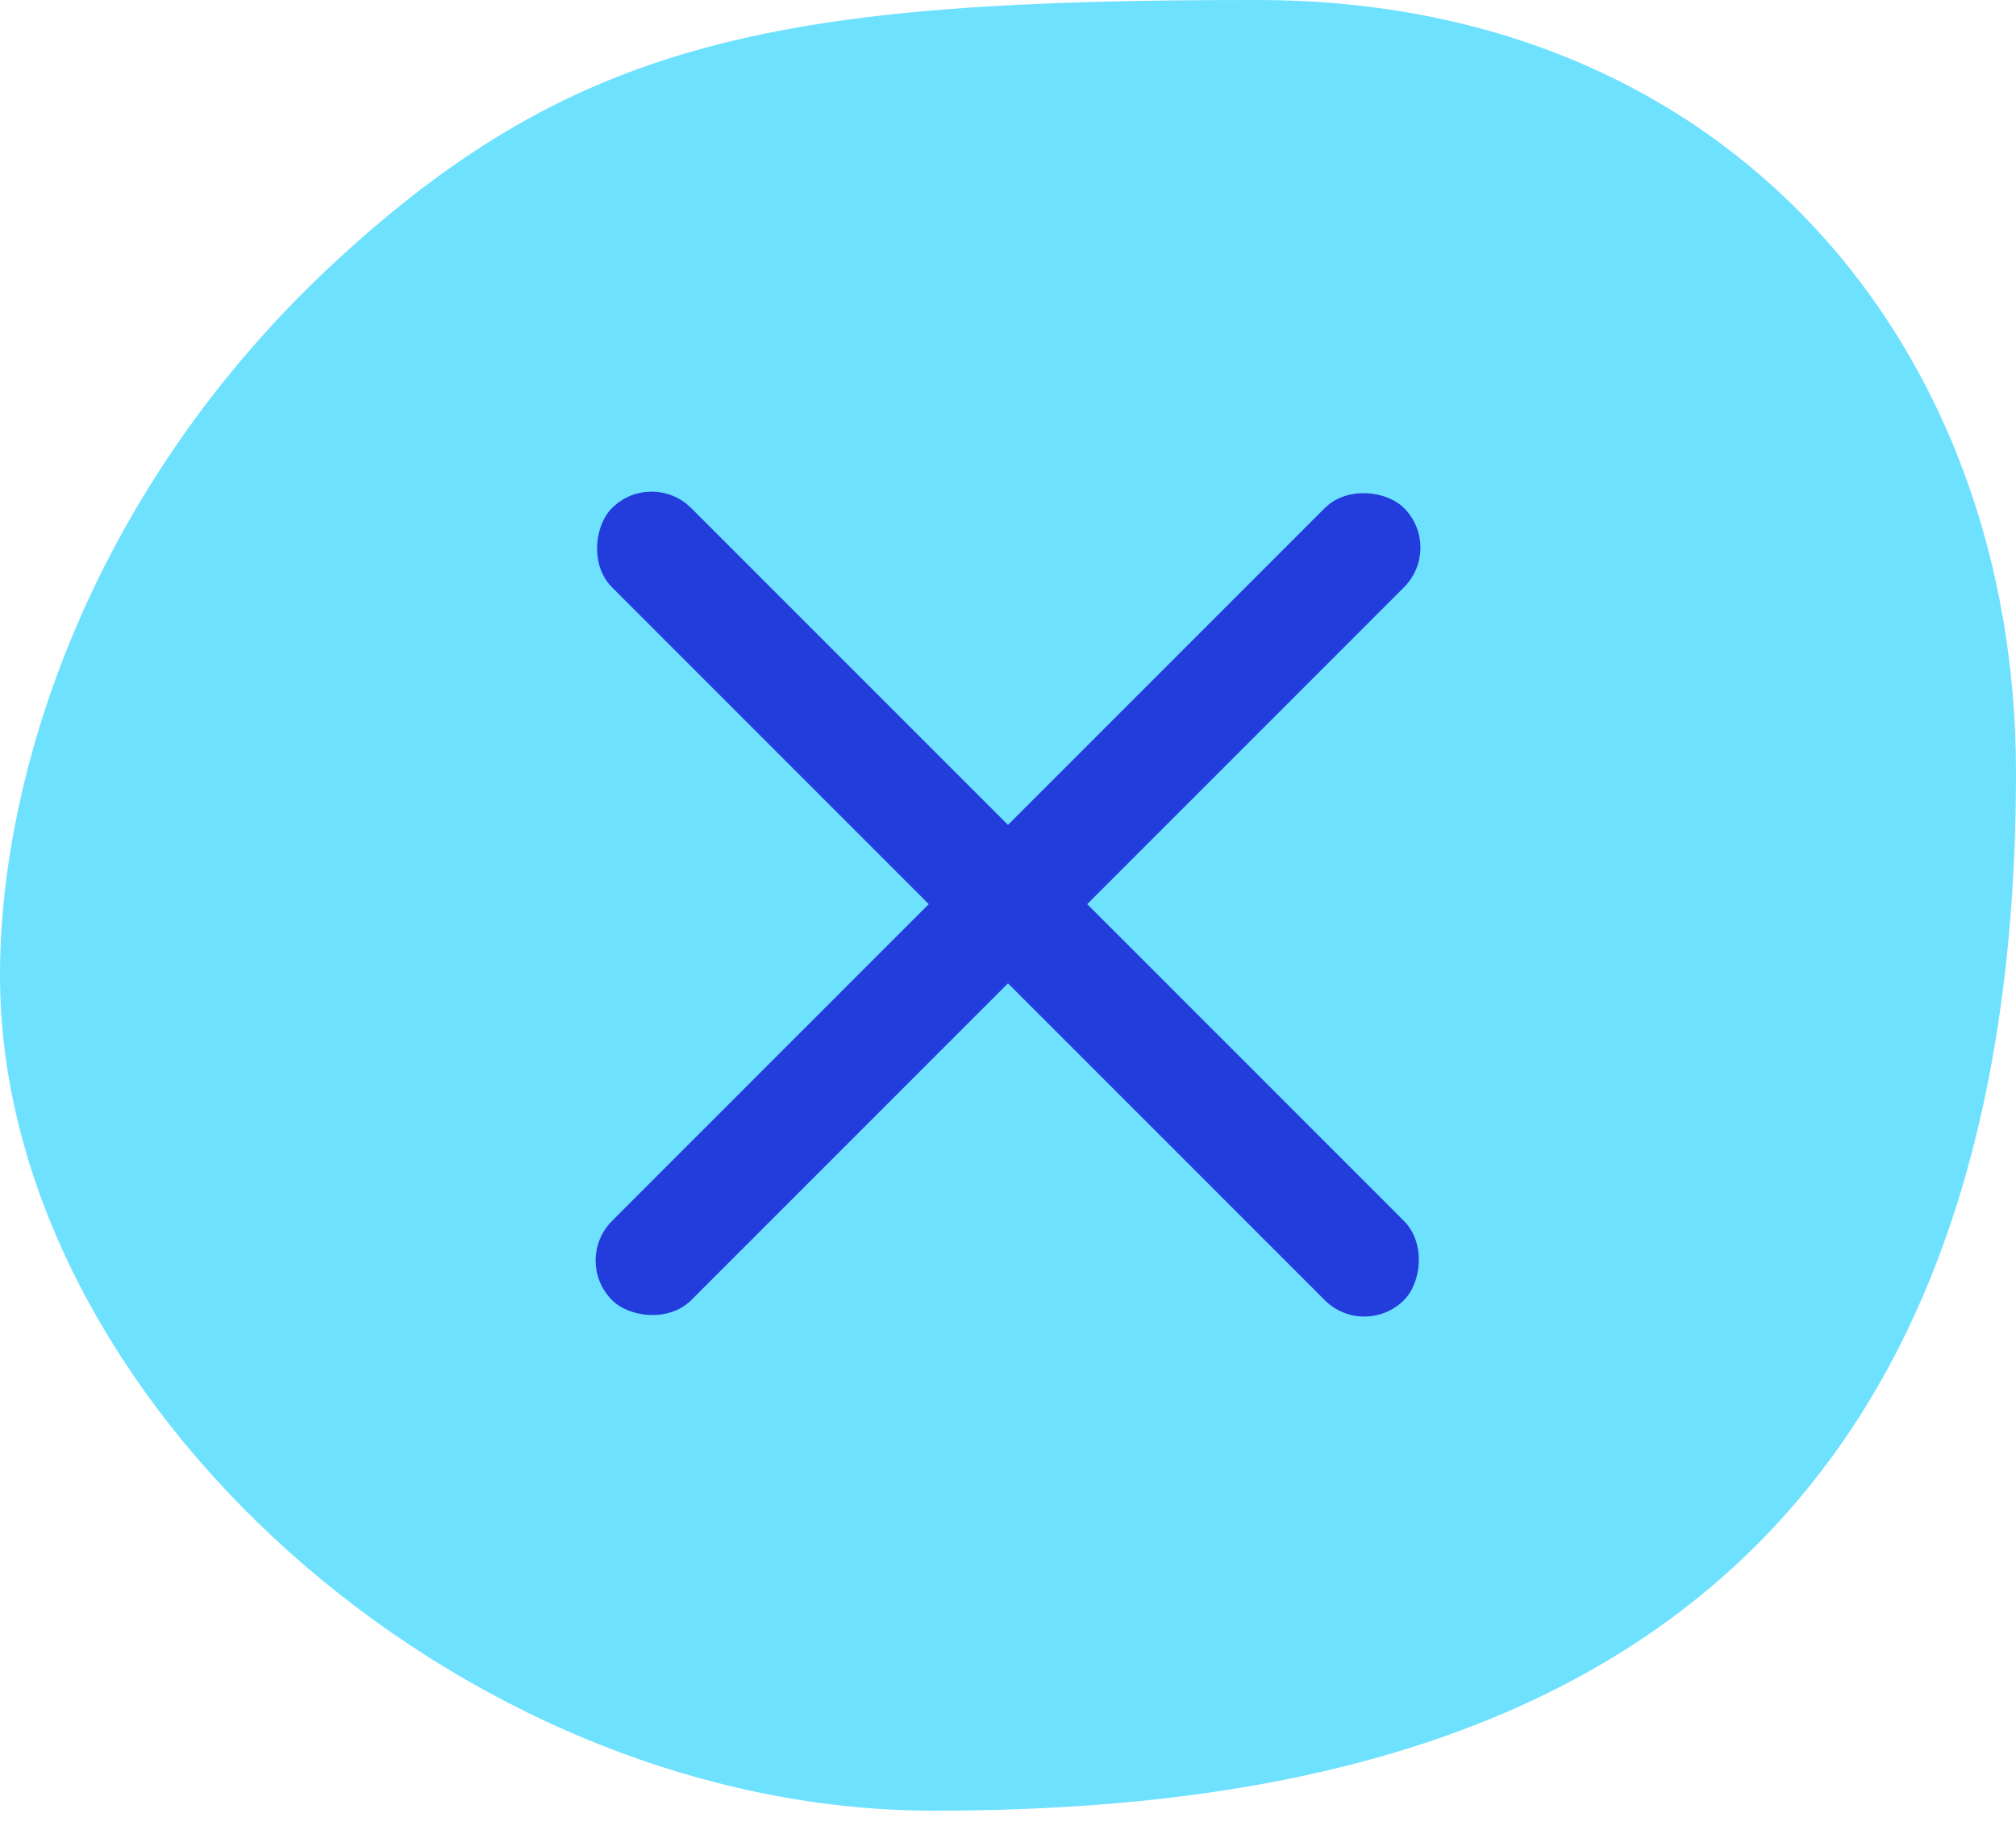
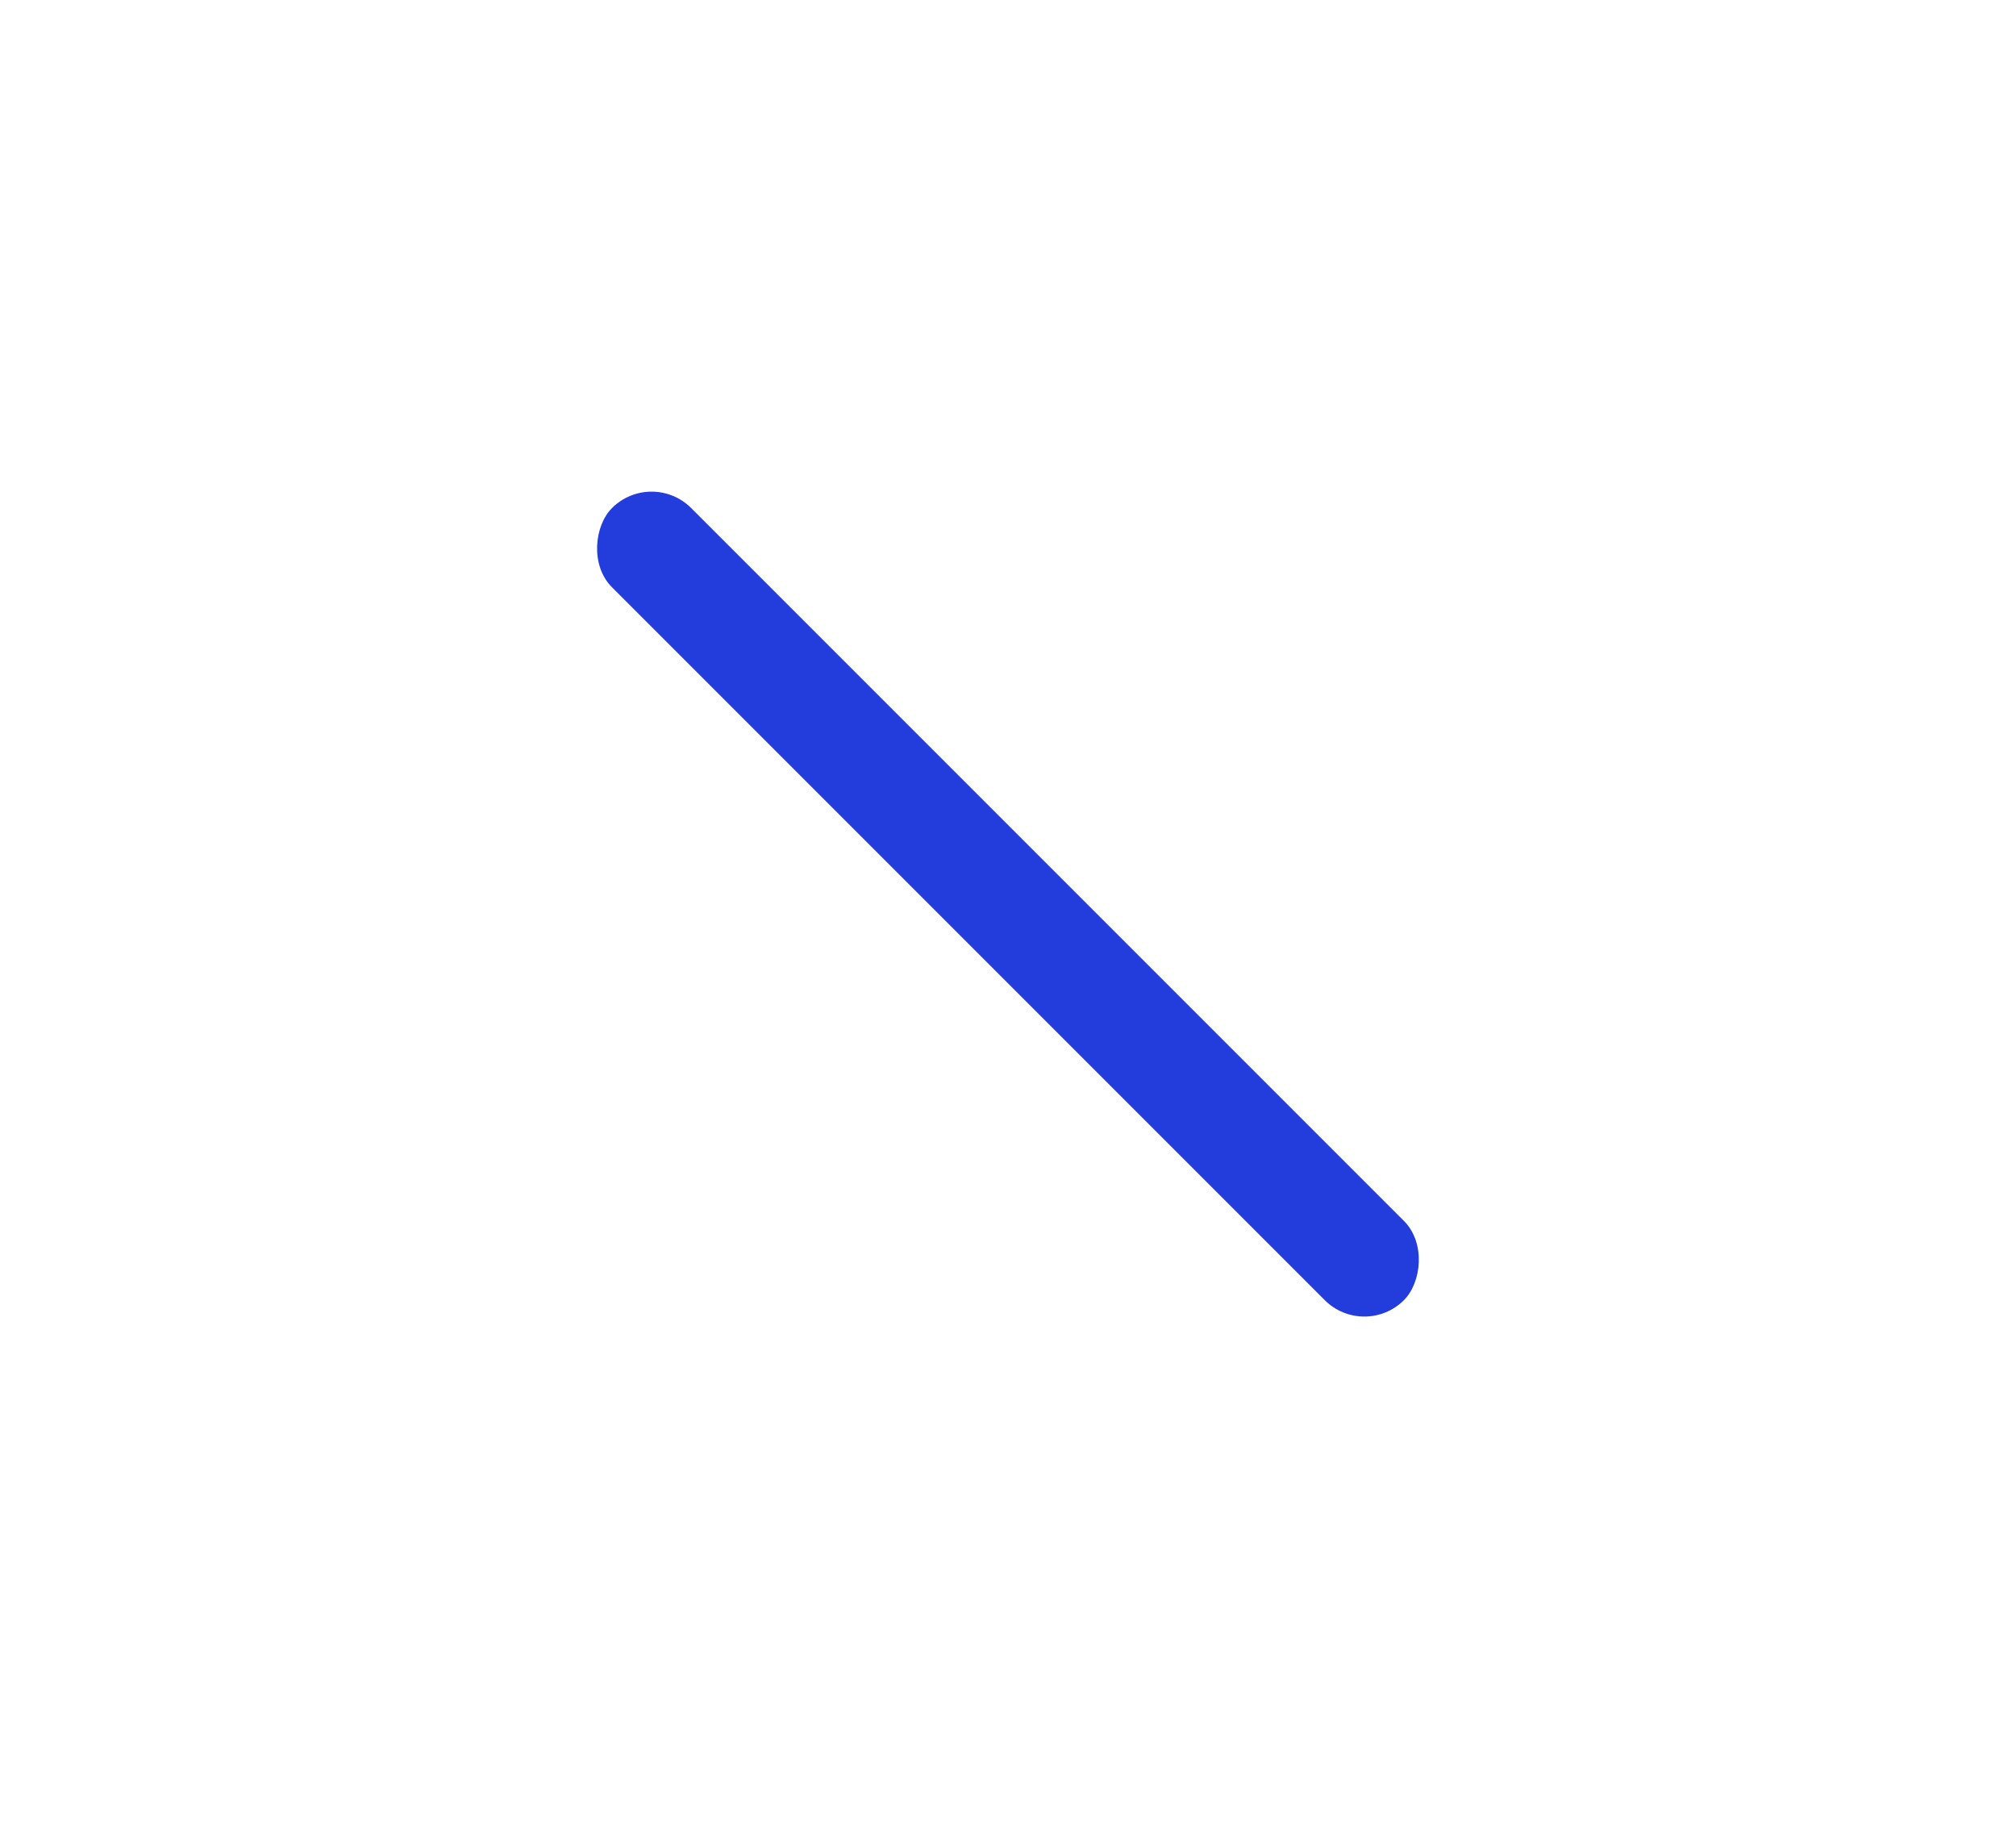
<svg xmlns="http://www.w3.org/2000/svg" width="54" height="49" viewBox="0 0 54 49" fill="none">
-   <path d="M54 20.682C54 44.993 37.681 48.493 25 48.493C12.319 48.493 0 37.466 0 26.122C0 20.605 2.5 12.993 9 6.993C15.5 0.993 21 -0.007 33.688 0C46.375 0.007 54 9.338 54 20.682Z" fill="#6EE1FF" />
  <rect x="17.453" y="12.546" width="30" height="3" rx="1.5" transform="rotate(45 17.453 12.546)" fill="#233CDC" />
-   <rect x="38.668" y="14.667" width="30" height="3" rx="1.5" transform="rotate(135 38.668 14.667)" fill="#233CDC" />
</svg>